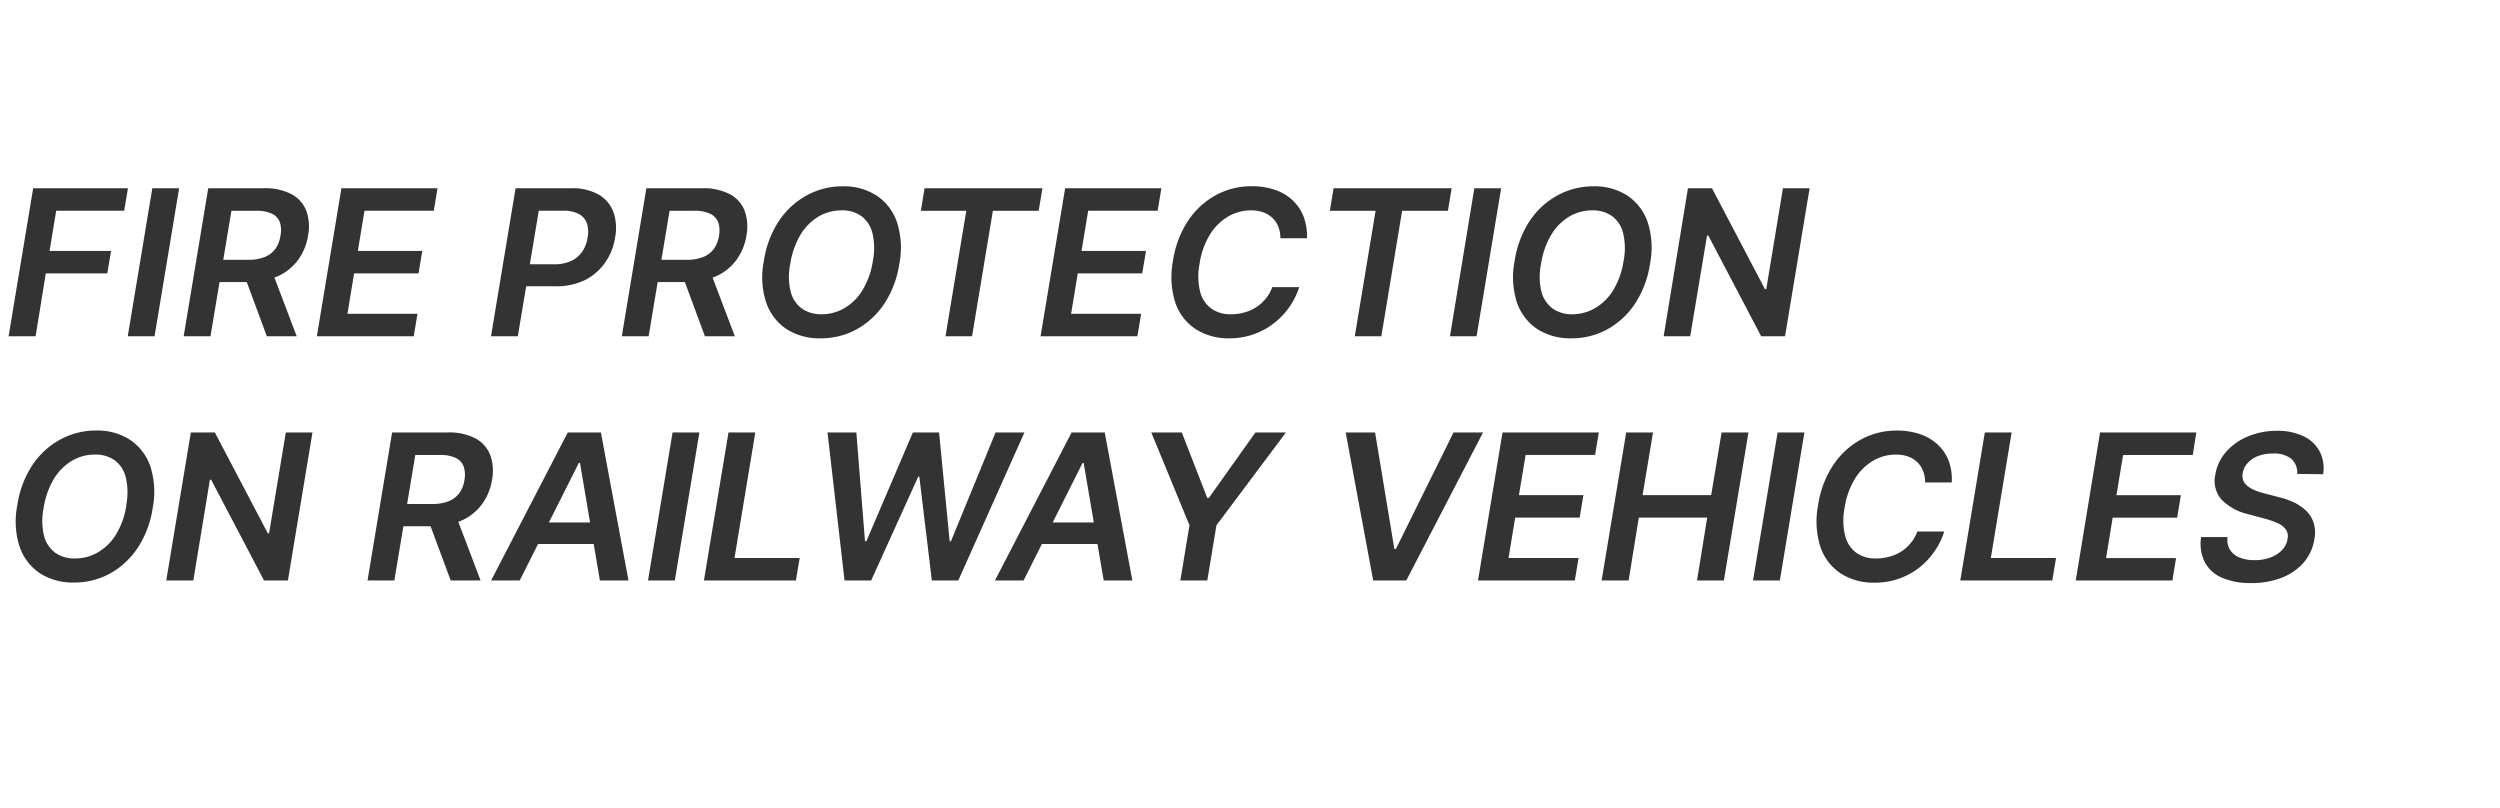
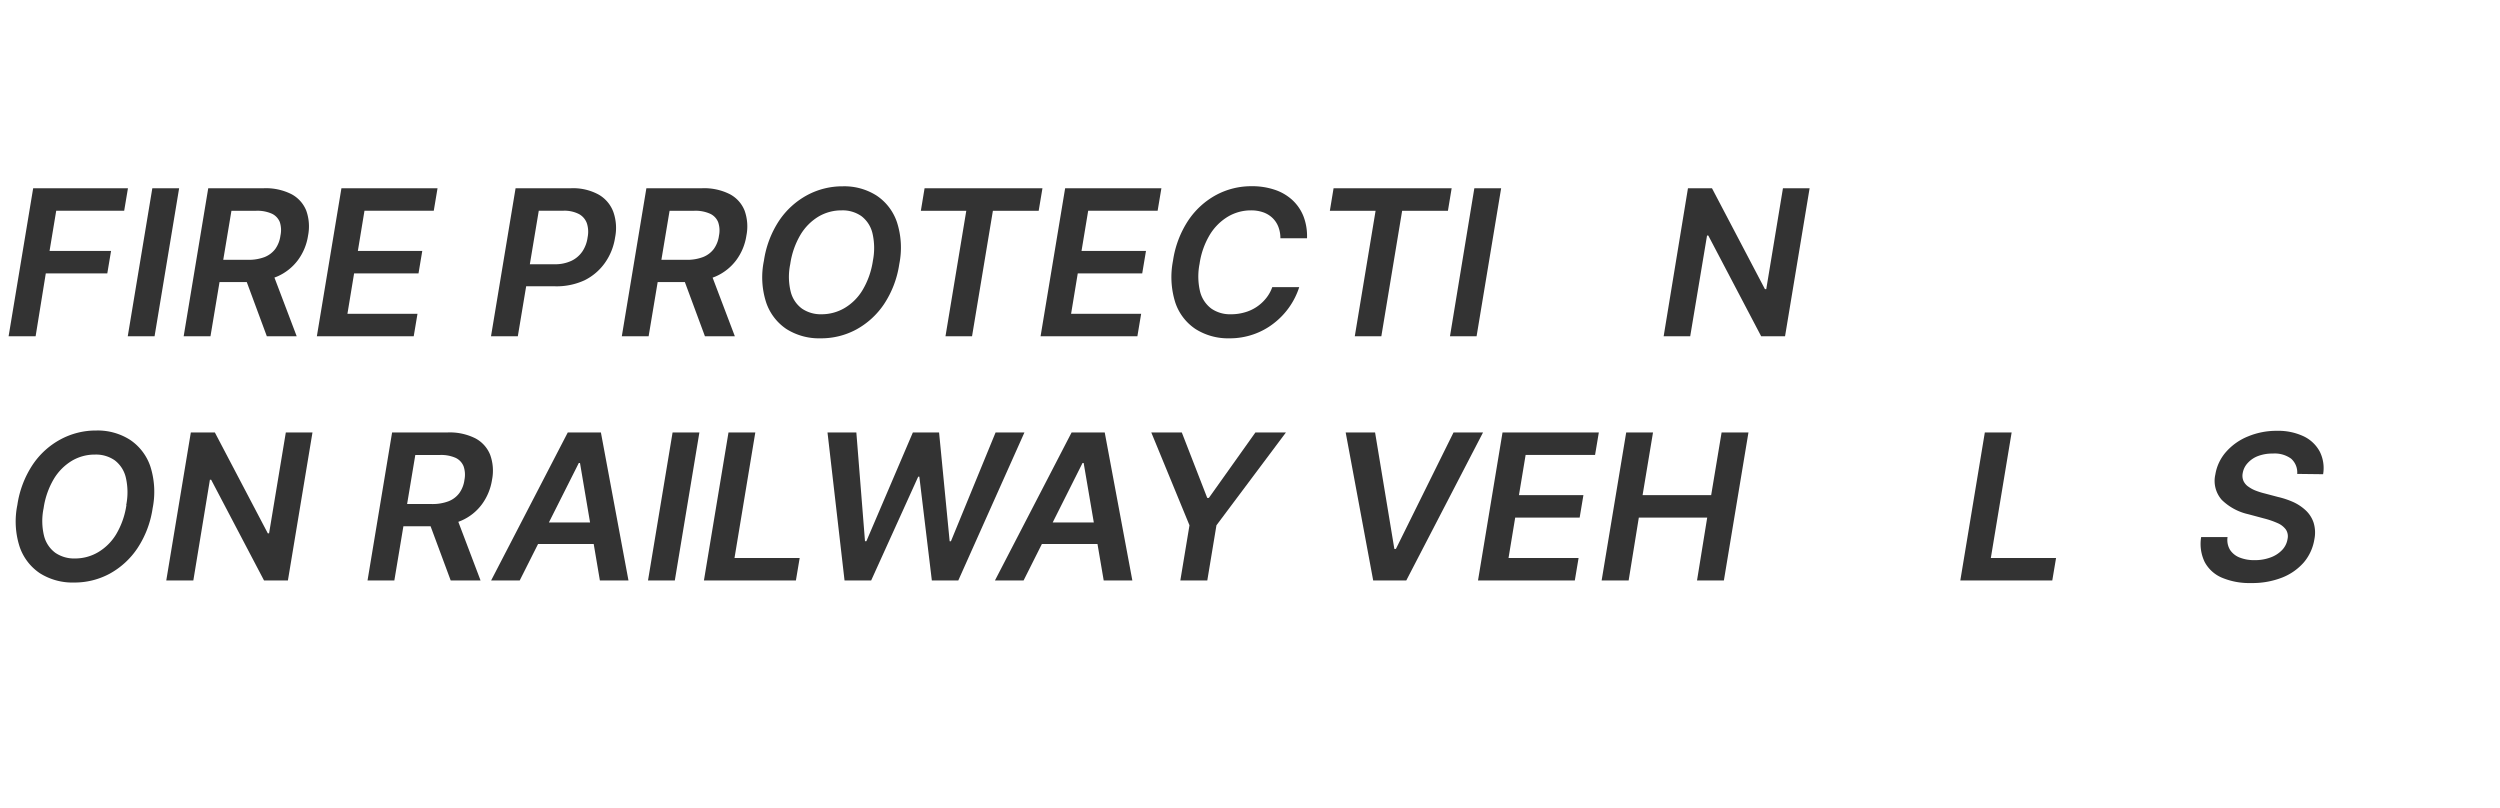
<svg xmlns="http://www.w3.org/2000/svg" id="Livello_1" data-name="Livello 1" width="491.39" height="158.82" viewBox="0 0 491.39 158.82">
  <path d="M1.69,66.1,6.52,37H25.15l-.74,4.42H11.05l-1.31,7.9H21.83l-.74,4.42H9L7,66.1Z" style="fill:#333" />
  <path d="M35.21,37,30.38,66.1H25.11L29.94,37Z" style="fill:#333" />
  <path d="M36.1,66.1,40.93,37H51.84a11.17,11.17,0,0,1,5.44,1.16,6.32,6.32,0,0,1,2.92,3.25,9.26,9.26,0,0,1,.35,4.9,10.81,10.81,0,0,1-2,4.83,10.08,10.08,0,0,1-4,3.18,14.1,14.1,0,0,1-5.85,1.12H40.93l.76-4.37h7.06A8.8,8.8,0,0,0,52,50.53a4.87,4.87,0,0,0,2.12-1.61,5.78,5.78,0,0,0,1-2.6A5.11,5.11,0,0,0,55,43.66,3.1,3.1,0,0,0,53.43,42a7,7,0,0,0-3.11-.57H45.49L41.37,66.1ZM53.32,52.92l5,13.18H52.45L47.57,52.92Z" style="fill:#333" />
  <path d="M62.28,66.1,67.11,37H86l-.74,4.42H71.64l-1.3,7.9H83l-.74,4.42H69.6l-1.31,7.94H82.06l-.74,4.41Z" style="fill:#333" />
  <path d="M96.51,66.1,101.34,37h10.91a10.45,10.45,0,0,1,5.42,1.25,6.53,6.53,0,0,1,2.89,3.42,9.45,9.45,0,0,1,.34,5,11.56,11.56,0,0,1-2,5,10.73,10.73,0,0,1-4,3.42A13.08,13.08,0,0,1,109,56.27h-7.23l.73-4.33H109a7.52,7.52,0,0,0,3.33-.68,5.45,5.45,0,0,0,2.17-1.88,6.53,6.53,0,0,0,1-2.74,5.45,5.45,0,0,0-.14-2.73,3.34,3.34,0,0,0-1.55-1.83,6.25,6.25,0,0,0-3.11-.66H105.9L101.78,66.1Z" style="fill:#333" />
  <path d="M122.22,66.1,127.05,37H138a11.17,11.17,0,0,1,5.44,1.16,6.27,6.27,0,0,1,2.92,3.25,9.26,9.26,0,0,1,.35,4.9,10.81,10.81,0,0,1-2,4.83,10.08,10.08,0,0,1-4,3.18,14.1,14.1,0,0,1-5.85,1.12h-7.77l.76-4.37h7.06a8.8,8.8,0,0,0,3.29-.55,4.87,4.87,0,0,0,2.12-1.61,5.78,5.78,0,0,0,1-2.6,5,5,0,0,0-.17-2.66A3.1,3.1,0,0,0,139.55,42a7,7,0,0,0-3.11-.57h-4.83L127.49,66.1Zm17.22-13.18,5,13.18h-5.88l-4.88-13.18Z" style="fill:#333" />
  <path d="M176.76,51.9a19.38,19.38,0,0,1-3,7.88,15.52,15.52,0,0,1-5.48,5,14.54,14.54,0,0,1-7,1.72,12,12,0,0,1-6.69-1.82,10.2,10.2,0,0,1-4-5.24,16.07,16.07,0,0,1-.44-8.18,19.38,19.38,0,0,1,3-7.9,15.51,15.51,0,0,1,5.5-5,14.62,14.62,0,0,1,7-1.74,11.82,11.82,0,0,1,6.66,1.83,10.2,10.2,0,0,1,4,5.25A16.3,16.3,0,0,1,176.76,51.9Zm-5.19-.64a12.84,12.84,0,0,0-.09-5.44,5.94,5.94,0,0,0-2.18-3.35,6.44,6.44,0,0,0-3.87-1.12,8.85,8.85,0,0,0-4.55,1.22,10.43,10.43,0,0,0-3.55,3.59,15.69,15.69,0,0,0-2,5.74,12.21,12.21,0,0,0,.09,5.44,5.9,5.9,0,0,0,2.21,3.32,6.53,6.53,0,0,0,3.85,1.11A8.89,8.89,0,0,0,166,60.55,10.15,10.15,0,0,0,169.55,57,15.7,15.7,0,0,0,171.57,51.26Z" style="fill:#333" />
  <path d="M181,41.43l.73-4.42H204.9l-.74,4.42h-9l-4.1,24.67h-5.22l4.09-24.67Z" style="fill:#333" />
  <path d="M204.53,66.1,209.36,37h18.92l-.74,4.42H213.89l-1.31,7.9h12.67l-.74,4.42H211.84l-1.31,7.94H224.3l-.74,4.41Z" style="fill:#333" />
  <path d="M256.9,46.83h-5.23a6.19,6.19,0,0,0-.43-2.32,4.82,4.82,0,0,0-1.19-1.73,5.1,5.1,0,0,0-1.82-1.07,7.16,7.16,0,0,0-2.33-.36,8.82,8.82,0,0,0-4.54,1.23,10.5,10.5,0,0,0-3.58,3.59,15.37,15.37,0,0,0-2,5.7,12.76,12.76,0,0,0,.11,5.47,6,6,0,0,0,2.21,3.32,6.44,6.44,0,0,0,3.83,1.11,9.56,9.56,0,0,0,2.64-.35,8.14,8.14,0,0,0,4.22-2.72,7.28,7.28,0,0,0,1.28-2.26h5.3a14.63,14.63,0,0,1-5,7.11,13.82,13.82,0,0,1-4,2.17,14.07,14.07,0,0,1-4.74.78A11.94,11.94,0,0,1,235,64.68a10.08,10.08,0,0,1-4-5.25,16.66,16.66,0,0,1-.44-8.18,19.46,19.46,0,0,1,3-7.92,15.47,15.47,0,0,1,5.47-5,14.6,14.6,0,0,1,7-1.73,13.89,13.89,0,0,1,4.5.69,9.61,9.61,0,0,1,3.46,2,8.75,8.75,0,0,1,2.21,3.21A10.8,10.8,0,0,1,256.9,46.83Z" style="fill:#333" />
  <path d="M261.39,41.43l.73-4.42h23.21l-.73,4.42h-9L271.51,66.1h-5.22l4.09-24.67Z" style="fill:#333" />
  <path d="M295.06,37,290.23,66.1H285L289.79,37Z" style="fill:#333" />
-   <path d="M324.31,51.9a19.24,19.24,0,0,1-3,7.88,15.49,15.49,0,0,1-5.47,5,14.58,14.58,0,0,1-7,1.72,12,12,0,0,1-6.68-1.82,10.27,10.27,0,0,1-4-5.24,16.18,16.18,0,0,1-.44-8.18,19.39,19.39,0,0,1,3-7.9,15.35,15.35,0,0,1,5.5-5,14.6,14.6,0,0,1,7-1.74,11.81,11.81,0,0,1,6.65,1.83,10.22,10.22,0,0,1,4,5.25A16.31,16.31,0,0,1,324.31,51.9Zm-5.18-.64a12.66,12.66,0,0,0-.1-5.44,5.89,5.89,0,0,0-2.18-3.35A6.43,6.43,0,0,0,313,41.35a8.79,8.79,0,0,0-4.55,1.22,10.34,10.34,0,0,0-3.55,3.59,15.69,15.69,0,0,0-2,5.74,12.38,12.38,0,0,0,.08,5.44,6,6,0,0,0,2.22,3.32A6.51,6.51,0,0,0,309,61.77a8.85,8.85,0,0,0,4.54-1.22A10.25,10.25,0,0,0,317.11,57,15.7,15.7,0,0,0,319.13,51.26Z" style="fill:#333" />
  <path d="M355.69,37,350.86,66.1h-4.69l-10.4-19.81h-.24L332.22,66.1H327L331.78,37h4.72l10.41,19.83h.26L350.45,37Z" style="fill:#333" />
  <path d="M30,99.9a19.24,19.24,0,0,1-3,7.88,15.57,15.57,0,0,1-5.47,5,14.58,14.58,0,0,1-7,1.72,12,12,0,0,1-6.68-1.82,10.22,10.22,0,0,1-4-5.24,16.18,16.18,0,0,1-.44-8.18,19.39,19.39,0,0,1,3-7.9,15.35,15.35,0,0,1,5.5-5,14.6,14.6,0,0,1,7-1.74,11.81,11.81,0,0,1,6.65,1.83,10.22,10.22,0,0,1,4,5.25A16.43,16.43,0,0,1,30,99.9Zm-5.19-.64a12.84,12.84,0,0,0-.09-5.44,5.94,5.94,0,0,0-2.18-3.35,6.43,6.43,0,0,0-3.86-1.12,8.79,8.79,0,0,0-4.55,1.22,10.45,10.45,0,0,0-3.56,3.59,15.69,15.69,0,0,0-2,5.74,12.36,12.36,0,0,0,.09,5.44,5.92,5.92,0,0,0,2.22,3.32,6.51,6.51,0,0,0,3.85,1.11,8.88,8.88,0,0,0,4.54-1.22A10.25,10.25,0,0,0,22.84,105,15.7,15.7,0,0,0,24.85,99.26Z" style="fill:#333" />
  <path d="M61.42,85,56.59,114.1H51.9L41.5,94.29h-.24L38,114.1H32.68L37.51,85h4.72l10.41,19.83h.25L56.18,85Z" style="fill:#333" />
  <path d="M72.24,114.1,77.07,85H88a11.2,11.2,0,0,1,5.44,1.16,6.3,6.3,0,0,1,2.91,3.25,9.15,9.15,0,0,1,.36,4.9,10.94,10.94,0,0,1-2,4.83,9.94,9.94,0,0,1-4,3.18,14.09,14.09,0,0,1-5.84,1.12H77.07l.75-4.37h7.06a8.82,8.82,0,0,0,3.3-.55,4.84,4.84,0,0,0,2.11-1.61,5.68,5.68,0,0,0,1-2.6,5.11,5.11,0,0,0-.17-2.66A3.13,3.13,0,0,0,89.57,90a7.08,7.08,0,0,0-3.11-.57H81.63L77.51,114.1Zm17.22-13.18,5,13.18H88.59L83.7,100.92Z" style="fill:#333" />
  <path d="M102.15,114.1H96.53L111.6,85h6.51l5.42,29.09h-5.62L114,91h-.23Zm2.09-11.4h15.34l-.72,4.23H103.52Z" style="fill:#333" />
  <path d="M137.47,85l-4.83,29.09h-5.27L132.2,85Z" style="fill:#333" />
  <path d="M138.36,114.1,143.19,85h5.27l-4.09,24.68h12.81l-.74,4.41Z" style="fill:#333" />
  <path d="M166,114.1,162.65,85h5.67l1.7,21.38h.27L179.43,85h5.15l2.08,21.39h.25L195.69,85h5.67l-13,29.09h-5.2L180.7,93.69h-.22l-9.25,20.41Z" style="fill:#333" />
  <path d="M201.19,114.1h-5.63L210.63,85h6.51l5.43,29.09h-5.63L213,91h-.22Zm2.09-11.4h15.34l-.73,4.23H202.55Z" style="fill:#333" />
  <path d="M226.29,85h6l5,12.87h.32L246.76,85h6L239.1,103.25l-1.8,10.85H232l1.8-10.85Z" style="fill:#333" />
  <path d="M270.28,85l3.79,22.9h.3L285.7,85h5.8L276.41,114.1h-6.5L264.5,85Z" style="fill:#333" />
  <path d="M290.51,114.1,295.33,85h18.93l-.74,4.42H299.87l-1.31,7.9h12.67l-.74,4.42H297.82l-1.31,7.94h13.77l-.74,4.41Z" style="fill:#333" />
  <path d="M314.81,114.1,319.64,85h5.27l-2.05,12.32h13.48L338.39,85h5.28l-4.83,29.09h-5.28l2-12.35H322.12l-2,12.35Z" style="fill:#333" />
-   <path d="M354.67,85l-4.83,29.09h-5.27L349.4,85Z" style="fill:#333" />
-   <path d="M383.63,94.83H378.4a6.19,6.19,0,0,0-.43-2.32,4.82,4.82,0,0,0-1.19-1.73A5,5,0,0,0,375,89.71a7.12,7.12,0,0,0-2.33-.36,8.85,8.85,0,0,0-4.54,1.23,10.48,10.48,0,0,0-3.57,3.59,15.37,15.37,0,0,0-2,5.7,12.58,12.58,0,0,0,.12,5.47,5.94,5.94,0,0,0,2.2,3.32,6.44,6.44,0,0,0,3.83,1.11,9.68,9.68,0,0,0,2.65-.35,8.22,8.22,0,0,0,2.32-1,8,8,0,0,0,1.89-1.69,7.28,7.28,0,0,0,1.28-2.26h5.3a13.89,13.89,0,0,1-1.92,3.9,14.24,14.24,0,0,1-3,3.21,13.9,13.9,0,0,1-4,2.17,14.13,14.13,0,0,1-4.75.78,11.94,11.94,0,0,1-6.68-1.82,10.13,10.13,0,0,1-4-5.25,16.66,16.66,0,0,1-.44-8.18,19.46,19.46,0,0,1,3-7.92,15.5,15.5,0,0,1,5.48-5,14.53,14.53,0,0,1,7-1.73,13.89,13.89,0,0,1,4.5.69,9.61,9.61,0,0,1,3.46,2,8.63,8.63,0,0,1,2.21,3.21A10.63,10.63,0,0,1,383.63,94.83Z" style="fill:#333" />
  <path d="M385.31,114.1,390.13,85h5.27l-4.09,24.68h12.82l-.74,4.41Z" style="fill:#333" />
-   <path d="M408,114.1,412.78,85H431.7L431,89.43H417.31L416,97.33h12.67l-.74,4.42H415.26l-1.3,7.94h13.76L427,114.1Z" style="fill:#333" />
  <path d="M451.53,93.15a3.62,3.62,0,0,0-1.2-3,5.49,5.49,0,0,0-3.61-1,7.91,7.91,0,0,0-2.9.49,5.2,5.2,0,0,0-2,1.35,3.82,3.82,0,0,0-1,2,2.61,2.61,0,0,0,.16,1.57,2.82,2.82,0,0,0,1,1.13,6.28,6.28,0,0,0,1.48.78,14.18,14.18,0,0,0,1.68.52l2.61.69a16.58,16.58,0,0,1,3,1,9.2,9.2,0,0,1,2.47,1.65,5.82,5.82,0,0,1,1.53,2.4,6.64,6.64,0,0,1,.15,3.3,9.3,9.3,0,0,1-2.05,4.49,11,11,0,0,1-4.27,3,16,16,0,0,1-6.12,1.08,13.85,13.85,0,0,1-5.72-1.05,6.86,6.86,0,0,1-3.39-3.07,8.17,8.17,0,0,1-.7-4.91h5.19a3.76,3.76,0,0,0,.5,2.53,4,4,0,0,0,1.91,1.5,7.66,7.66,0,0,0,2.9.5,8.75,8.75,0,0,0,3.11-.52,5.88,5.88,0,0,0,2.28-1.45,4,4,0,0,0,1.09-2.18,2.4,2.4,0,0,0-.34-1.88,3.94,3.94,0,0,0-1.62-1.25,16.3,16.3,0,0,0-2.6-.9l-3.17-.85a10.82,10.82,0,0,1-5.19-2.81,5.63,5.63,0,0,1-1.27-5,8.86,8.86,0,0,1,2.16-4.5,11.45,11.45,0,0,1,4.31-3,14.53,14.53,0,0,1,5.64-1.08,11.72,11.72,0,0,1,5.25,1.08,7,7,0,0,1,3.16,3,7.2,7.2,0,0,1,.66,4.45Z" style="fill:#333" />
</svg>